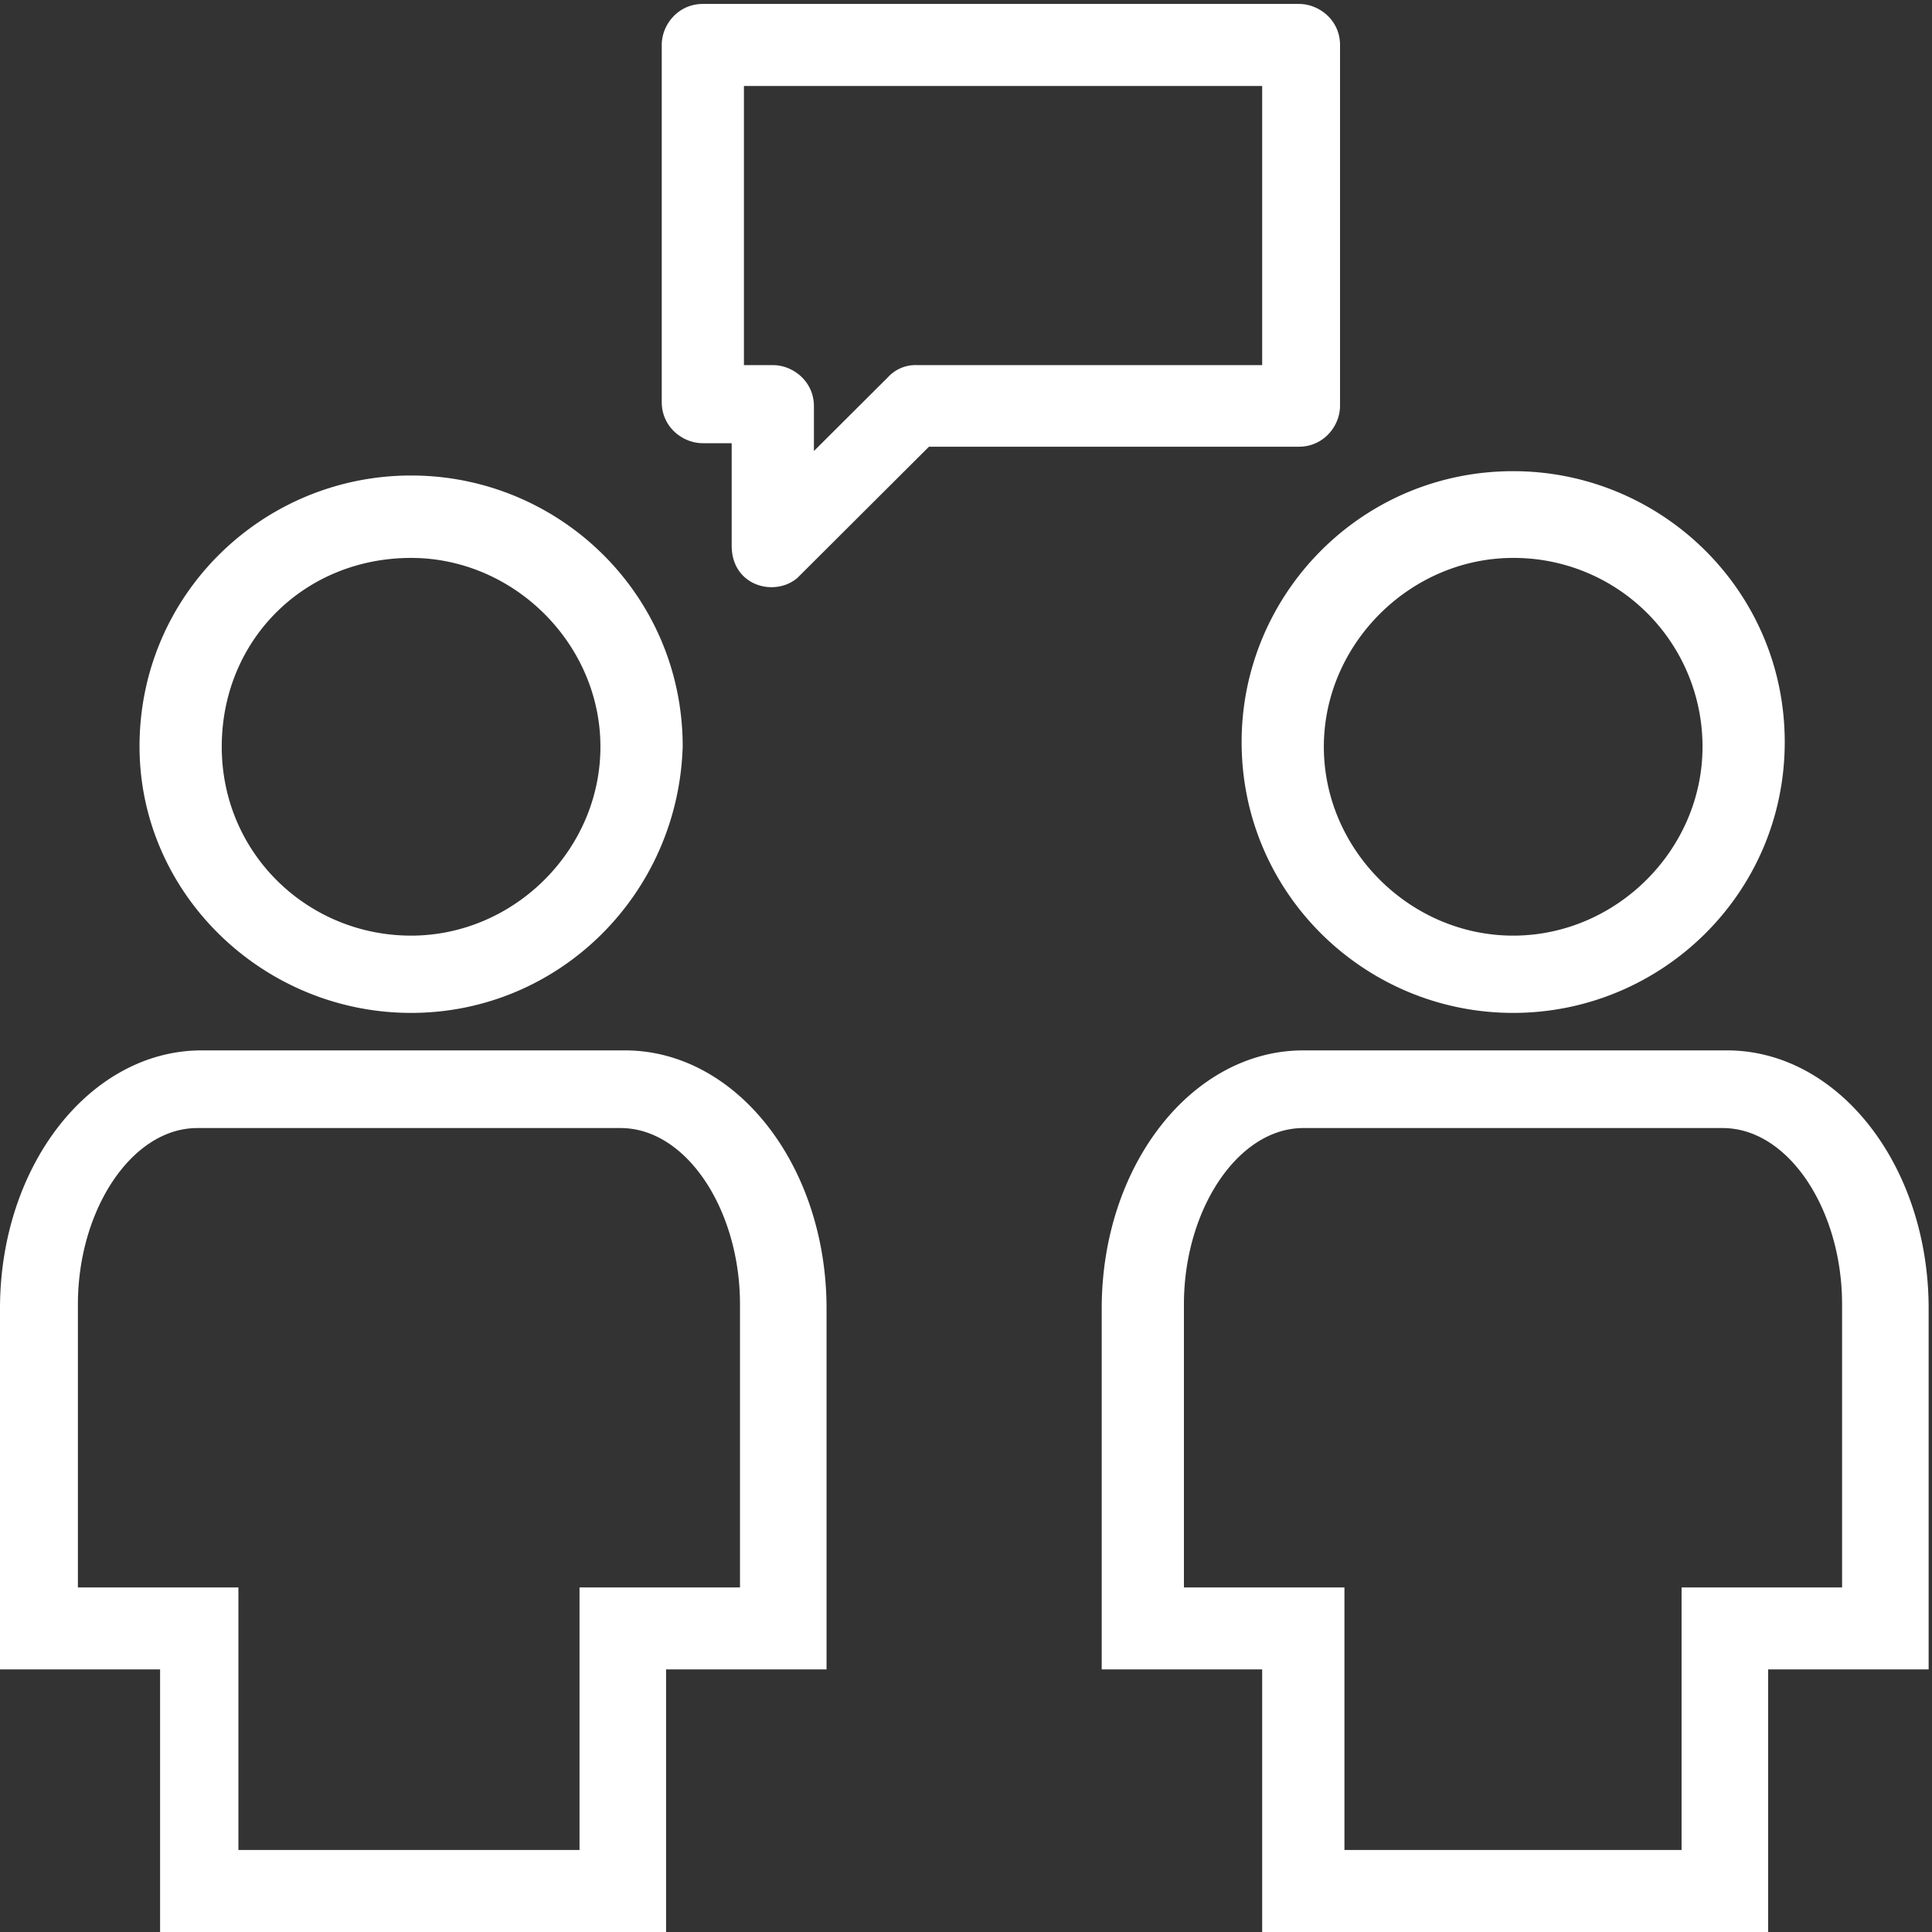
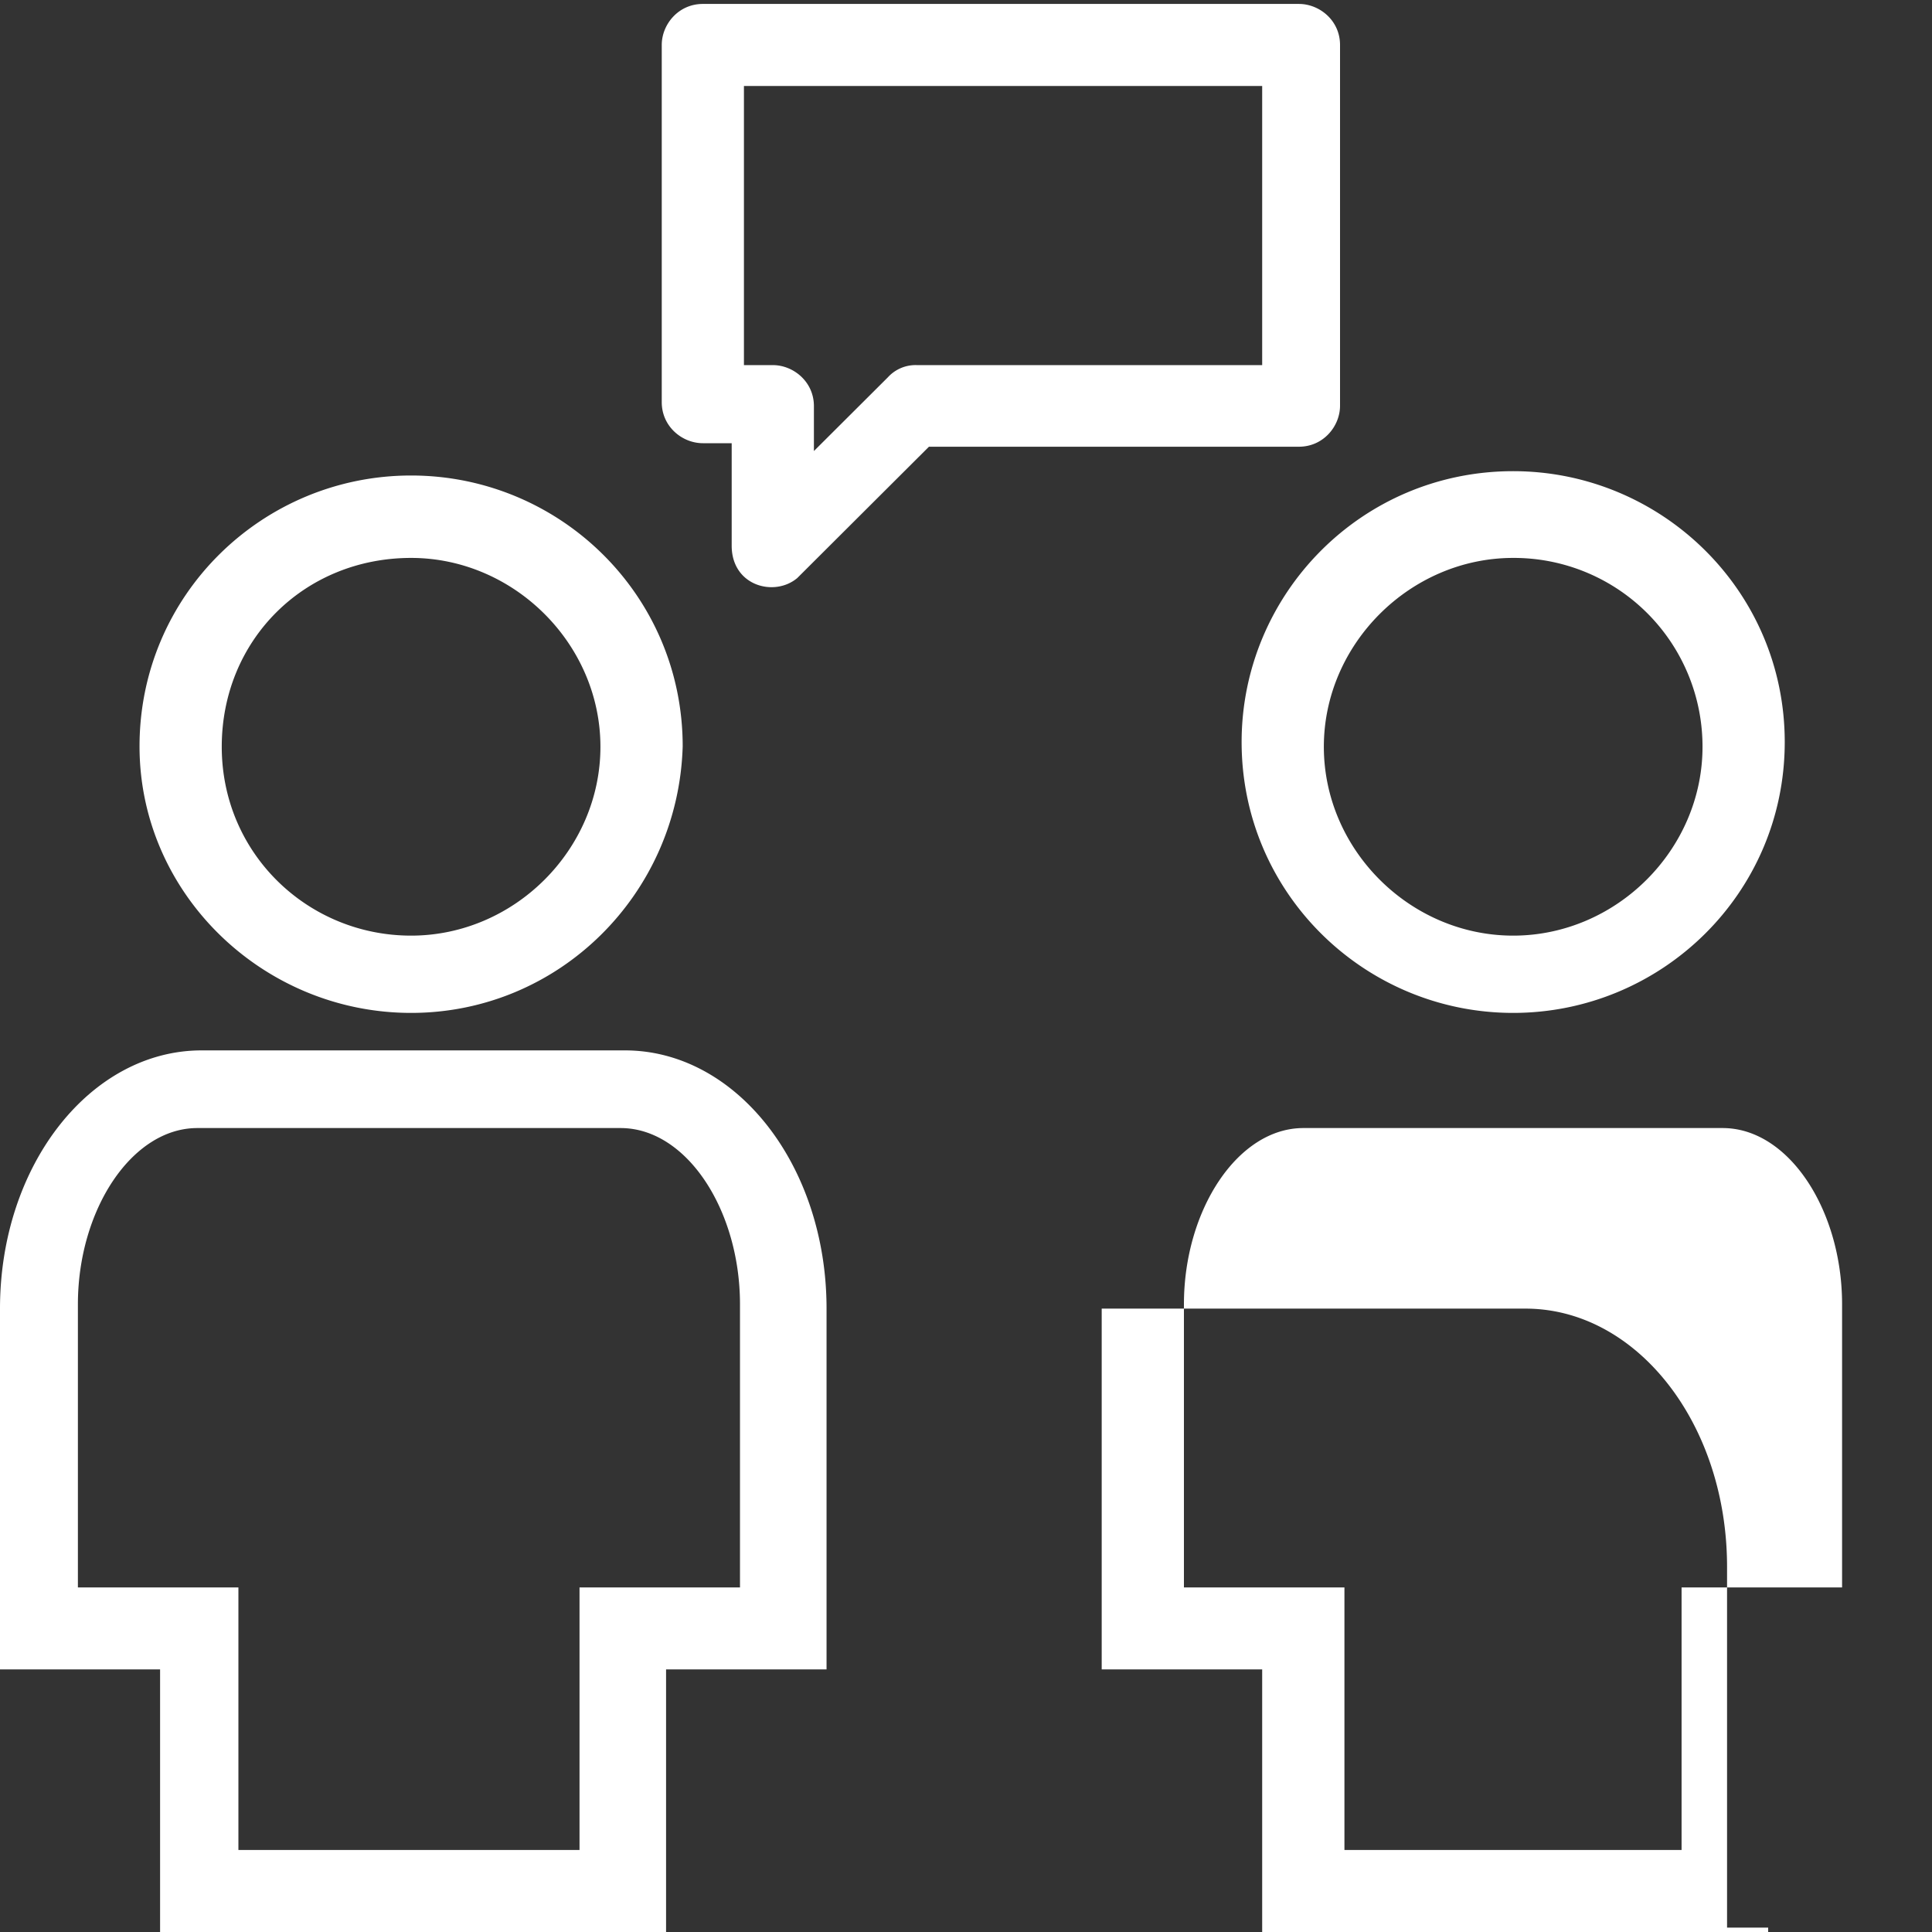
<svg xmlns="http://www.w3.org/2000/svg" width="50" height="50" viewBox="0 0 50 50">
  <rect x="0" y="0" width="50" height="50" fill="#333333" stroke="none" />
  <g fill="#FFF" fill-rule="evenodd">
-     <path d="M39.16 26.214c-3.825 0-7.027-3.081-7.027-7.01 0-3.816 3.09-7.01 7.028-7.01 3.826 0 7.028 3.082 7.028 7.01 0 3.929-3.202 7.01-7.028 7.01zm0-11.775c-2.659 0-4.899 2.224-4.899 4.887 0 2.664 2.23 4.888 4.9 4.888 2.67 0 4.9-2.224 4.9-4.888a4.882 4.882 0 0 0-4.9-4.887zM45.647 50H32.665v-6.796h-4.153v-9.337c0-3.714 2.342-6.683 5.217-6.683h10.967c2.874 0 5.217 2.97 5.217 6.683v9.337H45.76V50h-.113zm-10.956-2.123h8.828v-6.795h4.154v-7.327c0-2.439-1.381-4.561-3.09-4.561H33.73c-1.698 0-3.09 2.122-3.09 4.561v7.327h4.154v6.795h-.102zM10.64 26.214c-3.827 0-7.029-3.081-7.029-6.898 0-3.928 3.192-7.01 7.028-7.01 3.837 0 7.029 3.082 7.029 7.01-.113 3.827-3.202 6.898-7.029 6.898zm0-11.775c-2.763 0-4.901 2.122-4.901 4.887 0 2.766 2.23 4.888 4.9 4.888 2.67 0 4.9-2.224 4.9-4.888 0-2.663-2.24-4.887-4.9-4.887zM17.126 50H4.143v-6.796H0v-9.337c0-3.714 2.343-6.683 5.218-6.683h10.956c2.875 0 5.217 2.97 5.217 6.683v9.337h-4.153V50h-.112zM6.169 47.877h8.829v-6.795h4.153v-7.327c0-2.439-1.381-4.561-3.09-4.561H5.106c-1.698 0-3.09 2.122-3.09 4.561v7.327H6.17v6.795zM18.936 14.123V11.47h-.747c-.532 0-1.063-.429-1.063-1.062V1.163c0-.53.43-1.061 1.063-1.061h15.427c.532 0 1.064.428 1.064 1.061V10.5c0 .53-.43 1.061-1.064 1.061h-9.575l-3.407 3.398c-.593.5-1.698.204-1.698-.836zm.317-4.674H20c.532 0 1.064.429 1.064 1.061v1.163l1.913-1.907a.967.967 0 0 1 .747-.317h8.941V2.225H19.253v7.224z" />
+     <path d="M39.16 26.214c-3.825 0-7.027-3.081-7.027-7.01 0-3.816 3.09-7.01 7.028-7.01 3.826 0 7.028 3.082 7.028 7.01 0 3.929-3.202 7.01-7.028 7.01zm0-11.775c-2.659 0-4.899 2.224-4.899 4.887 0 2.664 2.23 4.888 4.9 4.888 2.67 0 4.9-2.224 4.9-4.888a4.882 4.882 0 0 0-4.9-4.887zM45.647 50H32.665v-6.796h-4.153v-9.337h10.967c2.874 0 5.217 2.97 5.217 6.683v9.337H45.76V50h-.113zm-10.956-2.123h8.828v-6.795h4.154v-7.327c0-2.439-1.381-4.561-3.09-4.561H33.73c-1.698 0-3.09 2.122-3.09 4.561v7.327h4.154v6.795h-.102zM10.64 26.214c-3.827 0-7.029-3.081-7.029-6.898 0-3.928 3.192-7.01 7.028-7.01 3.837 0 7.029 3.082 7.029 7.01-.113 3.827-3.202 6.898-7.029 6.898zm0-11.775c-2.763 0-4.901 2.122-4.901 4.887 0 2.766 2.23 4.888 4.9 4.888 2.67 0 4.9-2.224 4.9-4.888 0-2.663-2.24-4.887-4.9-4.887zM17.126 50H4.143v-6.796H0v-9.337c0-3.714 2.343-6.683 5.218-6.683h10.956c2.875 0 5.217 2.97 5.217 6.683v9.337h-4.153V50h-.112zM6.169 47.877h8.829v-6.795h4.153v-7.327c0-2.439-1.381-4.561-3.09-4.561H5.106c-1.698 0-3.09 2.122-3.09 4.561v7.327H6.17v6.795zM18.936 14.123V11.47h-.747c-.532 0-1.063-.429-1.063-1.062V1.163c0-.53.43-1.061 1.063-1.061h15.427c.532 0 1.064.428 1.064 1.061V10.5c0 .53-.43 1.061-1.064 1.061h-9.575l-3.407 3.398c-.593.5-1.698.204-1.698-.836zm.317-4.674H20c.532 0 1.064.429 1.064 1.061v1.163l1.913-1.907a.967.967 0 0 1 .747-.317h8.941V2.225H19.253v7.224z" />
  </g>
</svg>